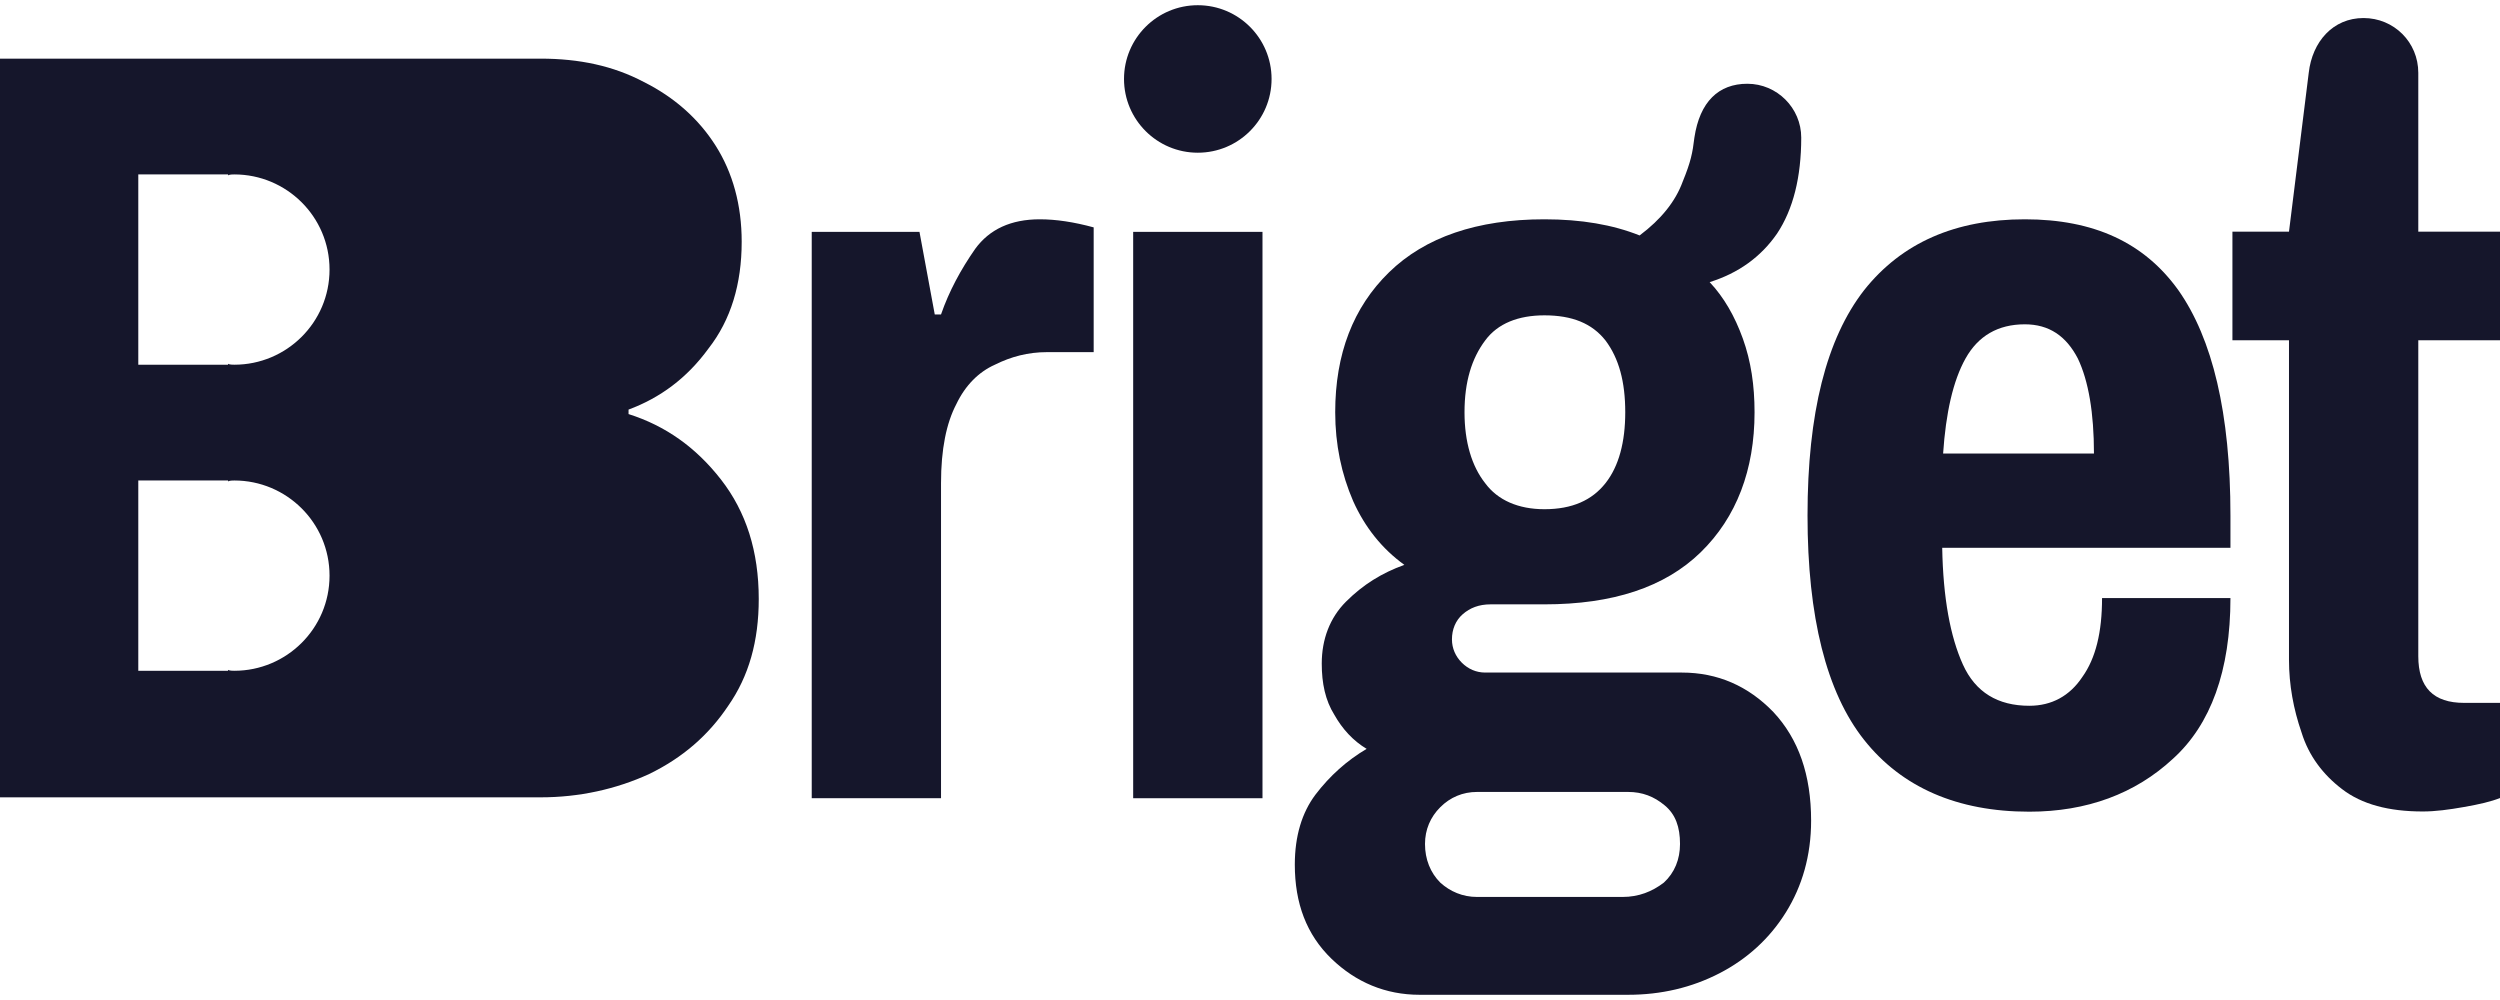
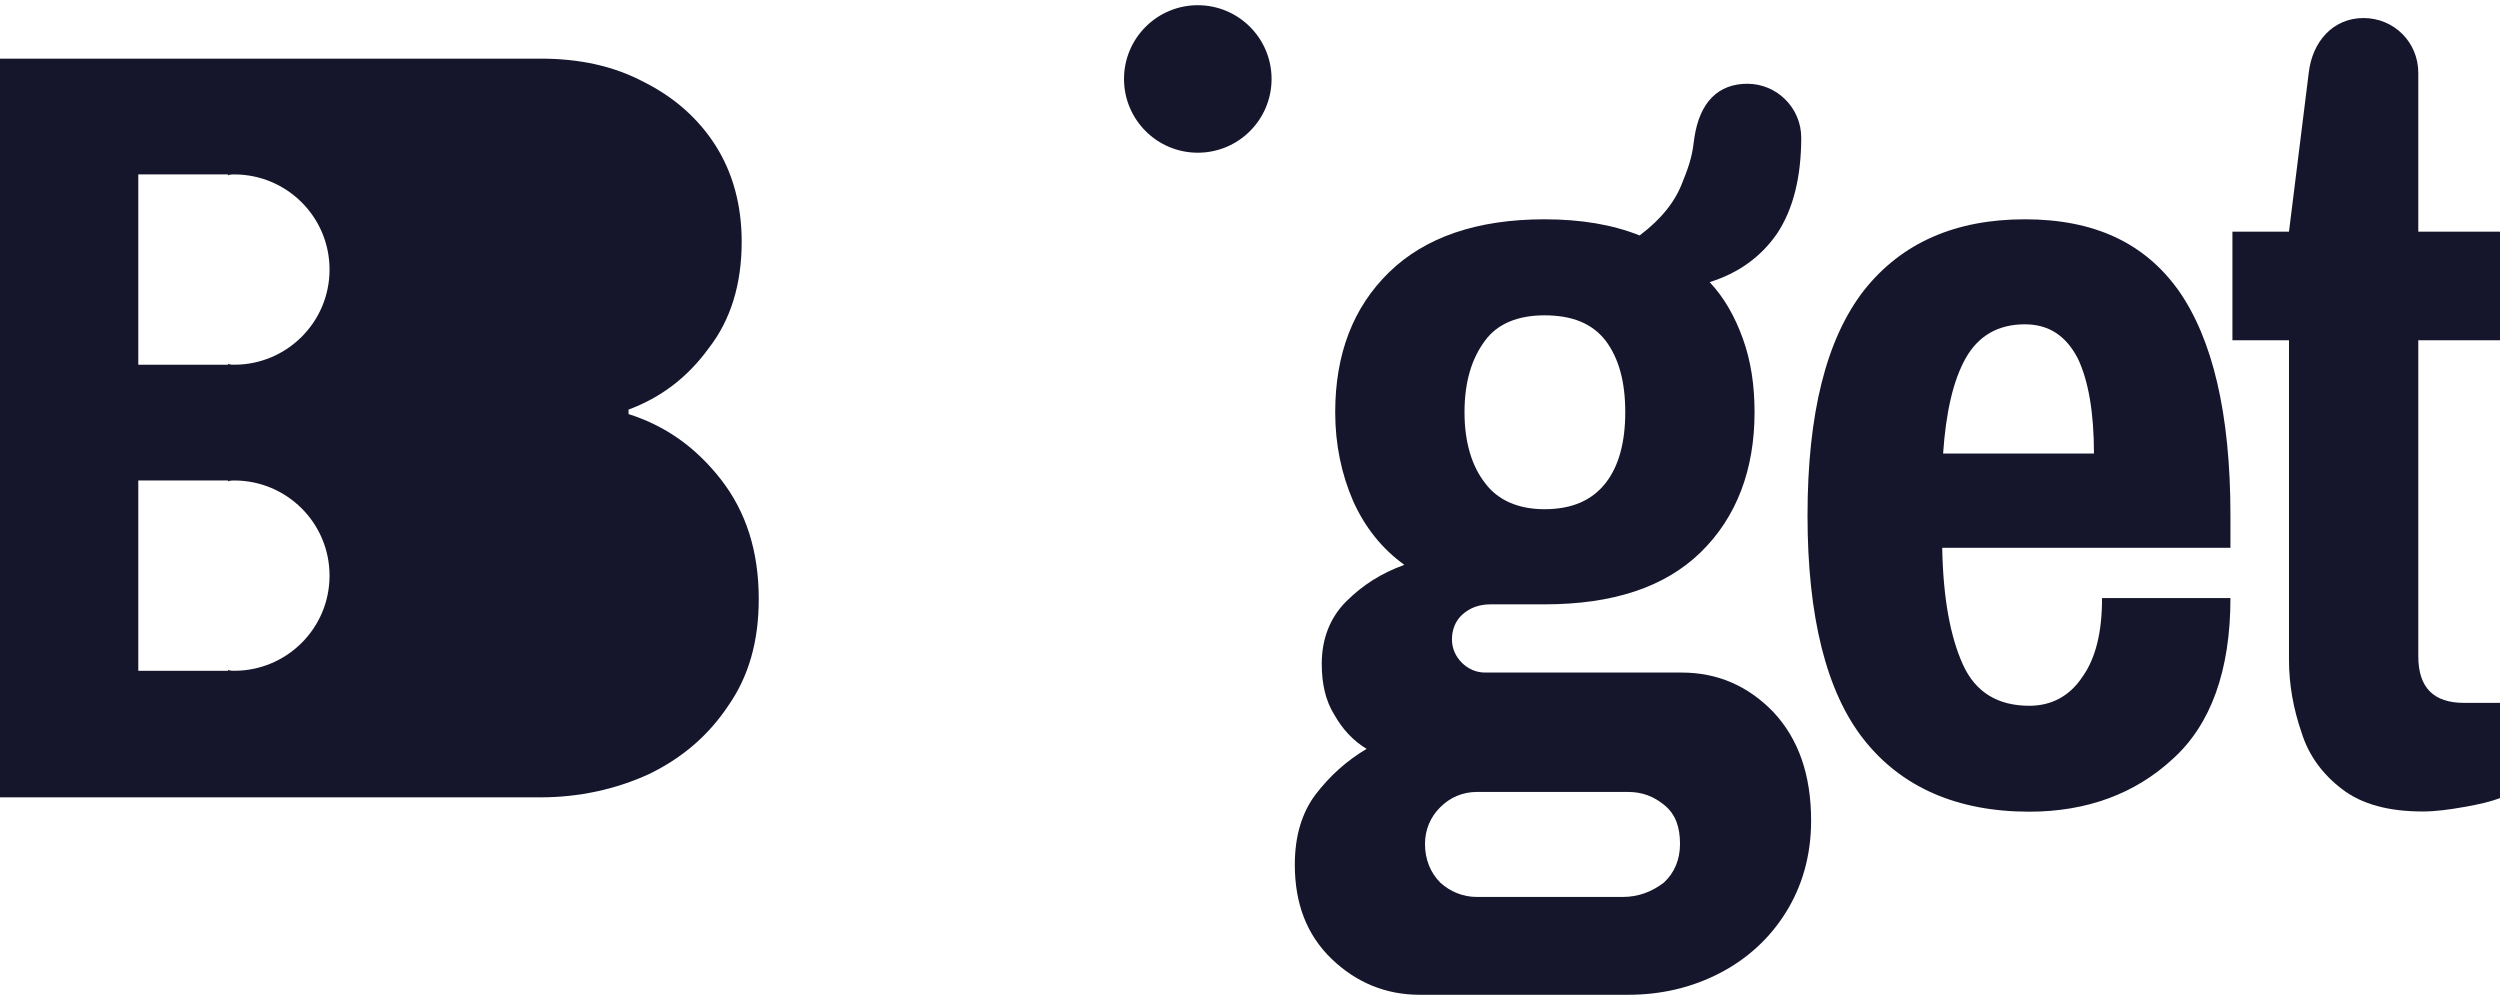
<svg xmlns="http://www.w3.org/2000/svg" width="200" height="80" viewBox="0 0 200 80" fill="none">
-   <path d="M83.184 17.544C80.885 17.544 79.161 18.334 78.012 19.914C76.863 21.565 75.929 23.288 75.282 25.155H74.78L73.558 18.549H64.938V63.858H75.282V38.655C75.282 35.926 75.713 33.844 76.504 32.336C77.222 30.828 78.299 29.751 79.592 29.176C80.885 28.53 82.25 28.171 83.759 28.171H87.494V18.191C85.914 17.76 84.477 17.544 83.184 17.544Z" fill="#15162B" />
-   <path d="M90.654 18.549V63.858H100.999V18.549H90.654Z" fill="#15162B" />
  <path d="M141.872 56.965C139.861 54.883 137.418 53.805 134.545 53.805H118.814C118.095 53.805 117.449 53.518 116.946 53.016C116.443 52.513 116.156 51.867 116.156 51.148C116.156 50.359 116.443 49.641 117.018 49.138C117.592 48.636 118.311 48.348 119.245 48.348H123.554C129.014 48.348 133.18 46.984 136.054 44.184C138.927 41.383 140.364 37.577 140.364 32.982C140.364 30.828 140.076 28.889 139.43 27.094C138.783 25.299 137.921 23.791 136.772 22.57C139.071 21.852 140.867 20.56 142.16 18.693C143.453 16.754 144.099 14.169 144.099 11.01C144.099 8.64 142.16 6.701 139.789 6.701C137.49 6.701 135.982 8.138 135.551 11.01C135.407 12.23 135.263 12.948 134.617 14.528C134.042 16.108 132.893 17.544 131.169 18.836C129.014 17.975 126.5 17.544 123.554 17.544C118.167 17.544 114 18.98 111.127 21.781C108.254 24.581 106.817 28.315 106.817 32.982C106.817 35.567 107.32 37.937 108.254 40.091C109.188 42.173 110.553 43.896 112.348 45.189C110.553 45.835 109.044 46.769 107.679 48.133C106.386 49.425 105.74 51.148 105.74 53.087C105.74 54.667 106.027 56.031 106.746 57.18C107.392 58.329 108.254 59.263 109.331 59.909C107.751 60.842 106.386 62.063 105.237 63.571C104.159 65.007 103.585 66.874 103.585 69.171C103.585 72.259 104.519 74.772 106.53 76.711C108.469 78.578 110.84 79.583 113.569 79.583H130.235C132.893 79.583 135.335 79.009 137.562 77.86C139.789 76.711 141.585 75.06 142.878 72.977C144.171 70.895 144.889 68.454 144.889 65.653C144.889 61.991 143.884 59.119 141.872 56.965ZM118.814 27.237C119.819 25.873 121.471 25.227 123.554 25.227C125.781 25.227 127.362 25.873 128.439 27.237C129.517 28.674 130.02 30.541 130.02 32.982C130.02 35.351 129.517 37.29 128.439 38.655C127.362 40.019 125.781 40.737 123.554 40.737C121.471 40.737 119.819 40.019 118.814 38.655C117.736 37.29 117.161 35.351 117.161 32.982C117.161 30.541 117.736 28.674 118.814 27.237ZM133.109 70.608C132.175 71.326 131.097 71.756 129.804 71.756H118.167C117.018 71.756 116.012 71.326 115.222 70.608C114.431 69.818 114 68.741 114 67.52C114 66.371 114.431 65.366 115.222 64.576C116.012 63.786 117.018 63.355 118.167 63.355H130.235C131.385 63.355 132.318 63.714 133.18 64.433C134.042 65.15 134.401 66.156 134.401 67.52C134.401 68.741 133.97 69.818 133.109 70.608Z" fill="#15162B" />
  <path d="M178.436 41.239C178.436 33.054 176.999 27.094 174.269 23.216C171.54 19.411 167.517 17.544 161.986 17.544C156.455 17.544 152.144 19.411 149.128 23.216C146.111 27.094 144.602 33.054 144.602 41.239C144.602 49.353 146.111 55.385 149.128 59.191C152.144 62.996 156.599 64.935 162.345 64.935C166.943 64.935 170.822 63.499 173.838 60.699C176.855 57.97 178.436 53.662 178.436 47.846H168.164C168.164 50.574 167.661 52.657 166.583 54.164C165.578 55.672 164.141 56.462 162.345 56.462C159.831 56.462 158.035 55.385 157.03 53.159C156.024 50.933 155.449 47.846 155.377 43.824H178.436V41.239ZM155.449 36.285C155.665 33.054 156.239 30.469 157.245 28.674C158.251 26.879 159.831 25.945 161.986 25.945C163.925 25.945 165.29 26.879 166.224 28.674C167.086 30.469 167.517 33.054 167.517 36.285H155.449Z" fill="#15162B" />
  <path d="M193.463 27.221V52.496C193.463 55.009 194.684 56.23 197.126 56.23H200V63.841C199.281 64.129 198.348 64.344 197.126 64.559C195.905 64.775 194.828 64.918 193.822 64.918C191.093 64.918 188.938 64.344 187.357 63.123C185.848 61.974 184.699 60.466 184.124 58.599C183.478 56.732 183.119 54.794 183.119 52.783V27.221H178.594V18.532H183.119L184.699 5.823C184.982 3.334 186.639 1.443 189.081 1.443C191.524 1.443 193.463 3.382 193.463 5.823V18.532H200V27.221H193.463Z" fill="#15162B" />
  <path d="M95.823 0.417H95.823C92.564 0.417 89.921 3.058 89.921 6.317V6.317C89.921 9.575 92.564 12.217 95.823 12.217C99.083 12.217 101.726 9.575 101.726 6.317V6.317C101.726 3.058 99.083 0.417 95.823 0.417Z" fill="#15162B" />
  <path d="M57.683 38.368C55.671 35.783 53.229 34.059 50.284 33.126V32.767C52.798 31.834 54.953 30.254 56.677 27.884C58.473 25.587 59.335 22.714 59.335 19.34C59.335 16.395 58.617 13.81 57.252 11.656C55.887 9.502 53.947 7.779 51.505 6.558C49.063 5.266 46.333 4.691 43.244 4.691H0V63.787H43.244C46.333 63.787 49.279 63.14 51.936 61.92C54.594 60.627 56.677 58.832 58.258 56.462C59.91 54.093 60.7 51.292 60.7 47.918C60.7 44.112 59.694 40.952 57.683 38.368ZM18.749 53.662C18.605 53.662 18.39 53.662 18.246 53.59V53.662H11.063V38.439H18.246V38.511C18.39 38.439 18.605 38.439 18.749 38.439C22.915 38.439 26.363 41.815 26.363 46.051C26.363 50.287 22.915 53.662 18.749 53.662ZM18.749 29.177C18.605 29.177 18.39 29.177 18.246 29.105V29.177H11.063V13.954H18.246V14.026C18.39 13.954 18.605 13.954 18.749 13.954C22.915 13.954 26.363 17.329 26.363 21.566C26.363 25.802 22.915 29.177 18.749 29.177Z" fill="#15162B" />
</svg>